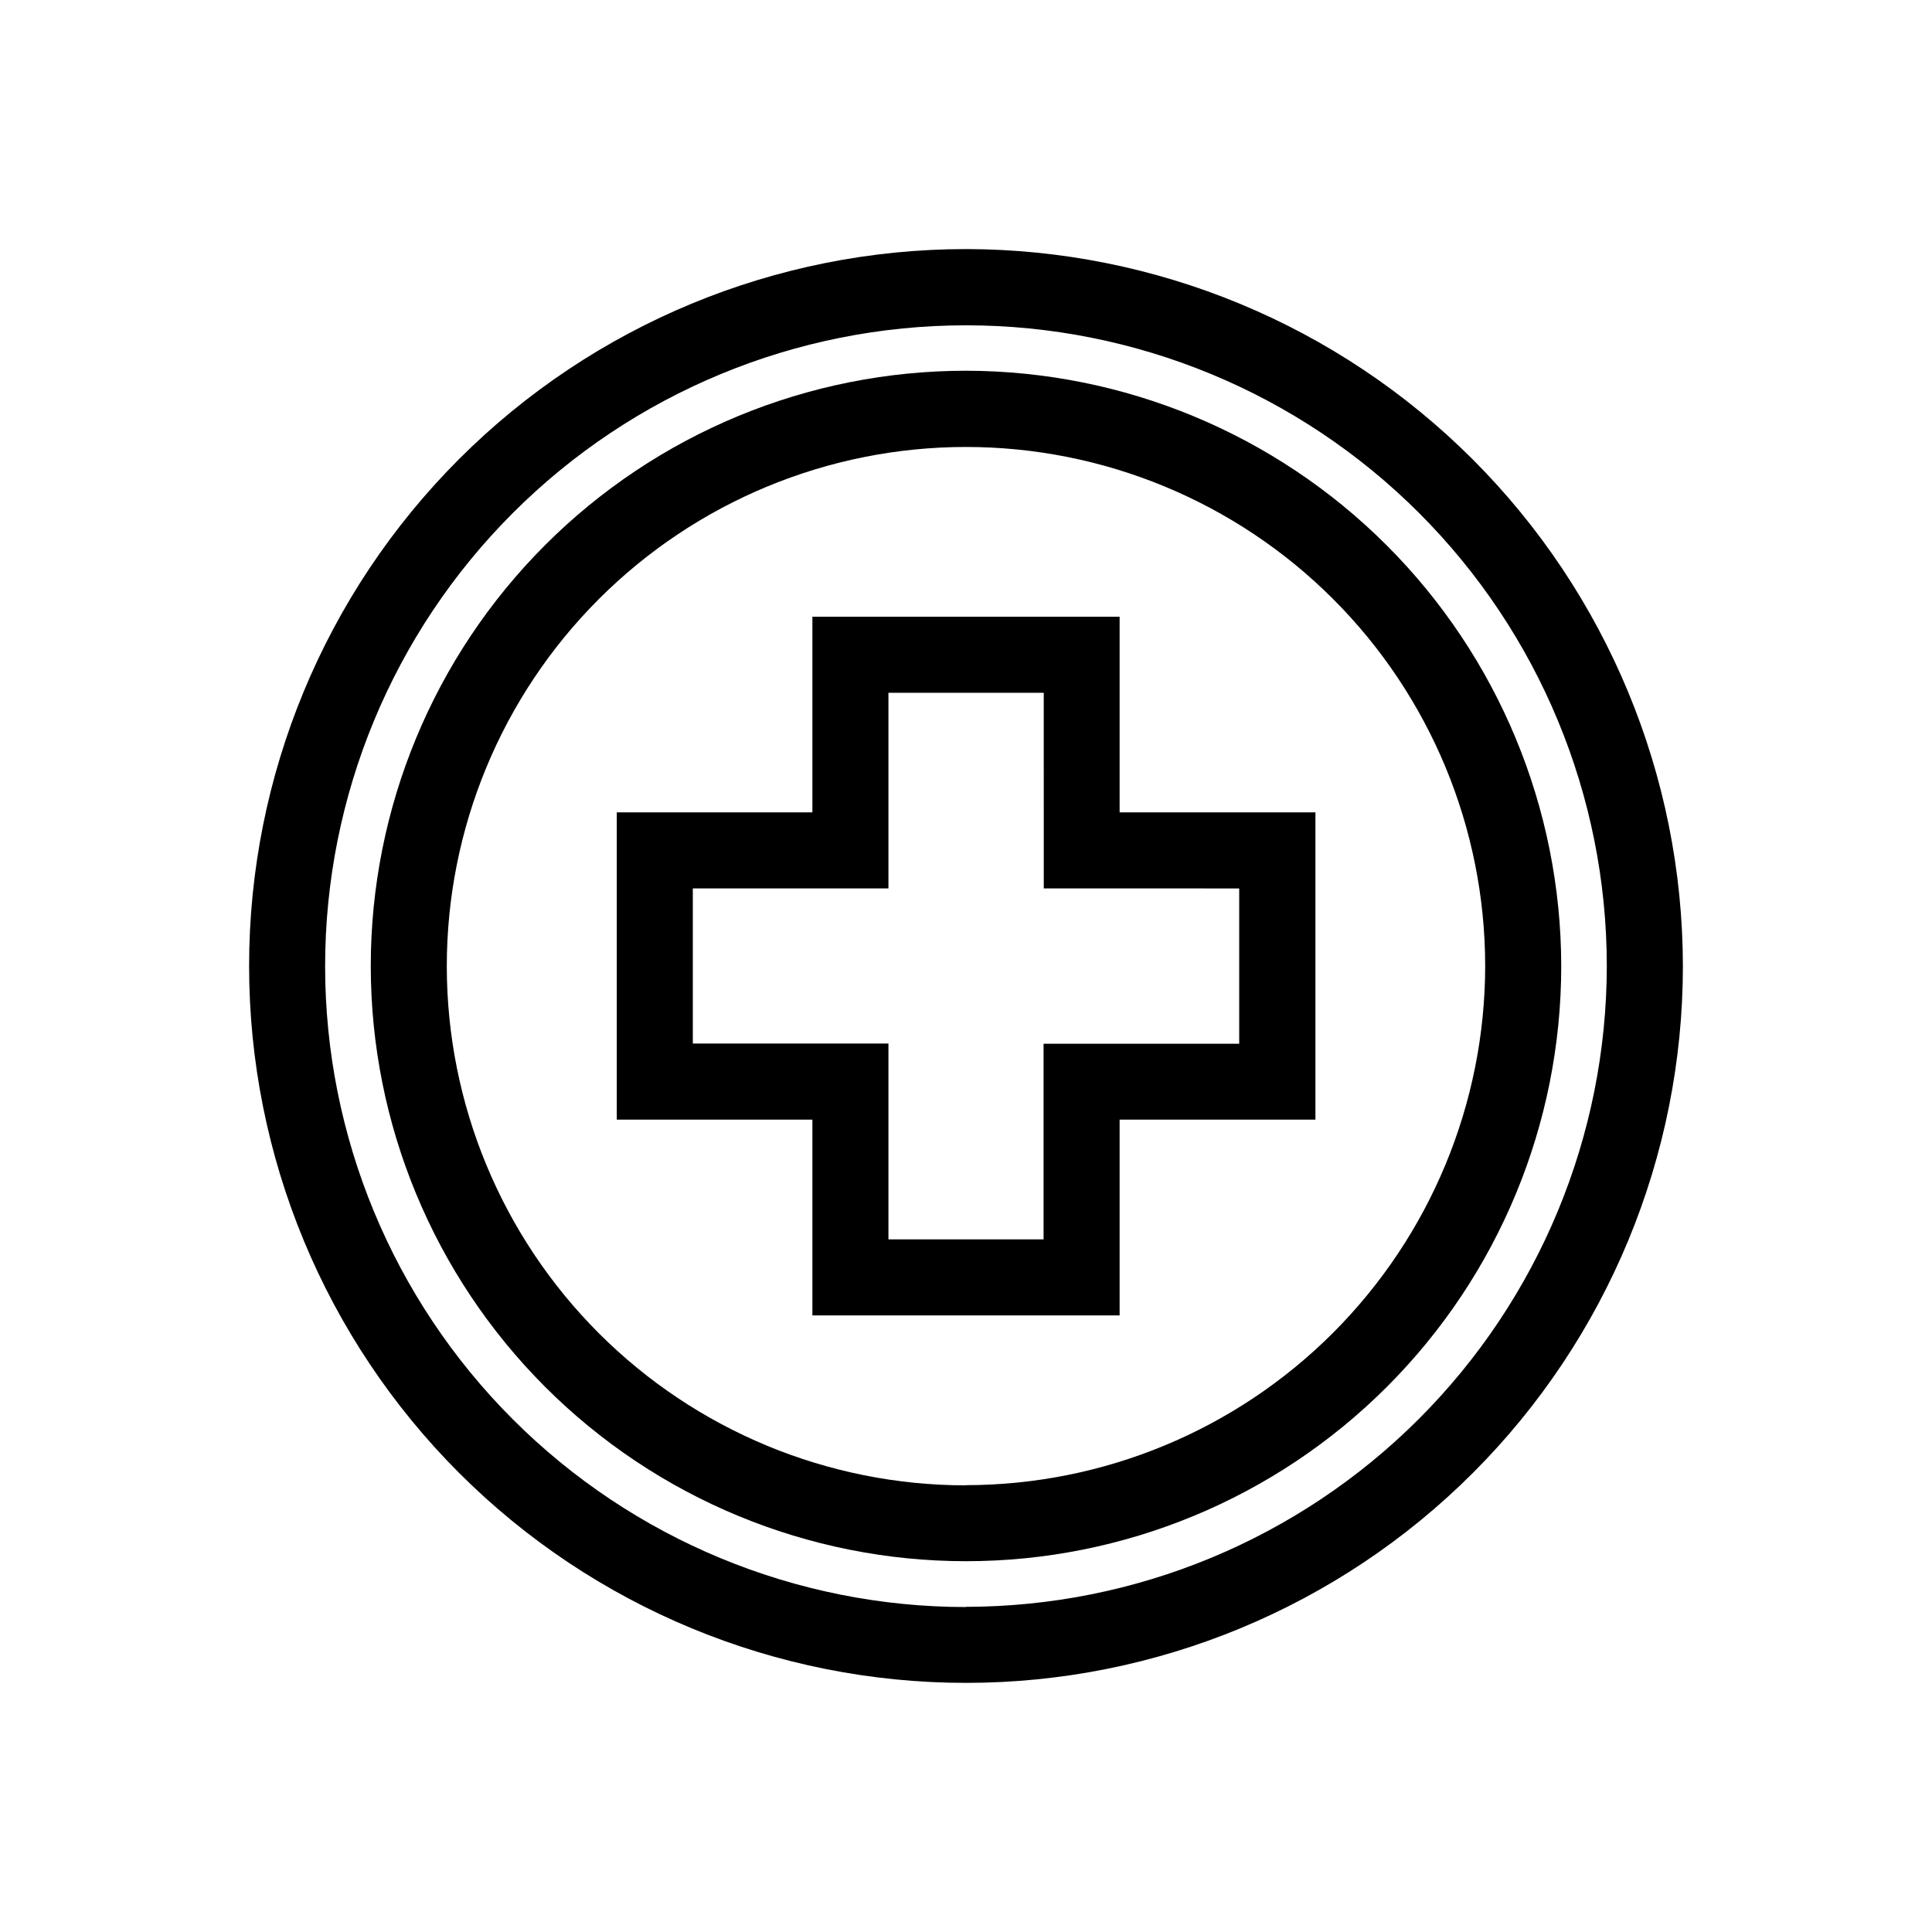
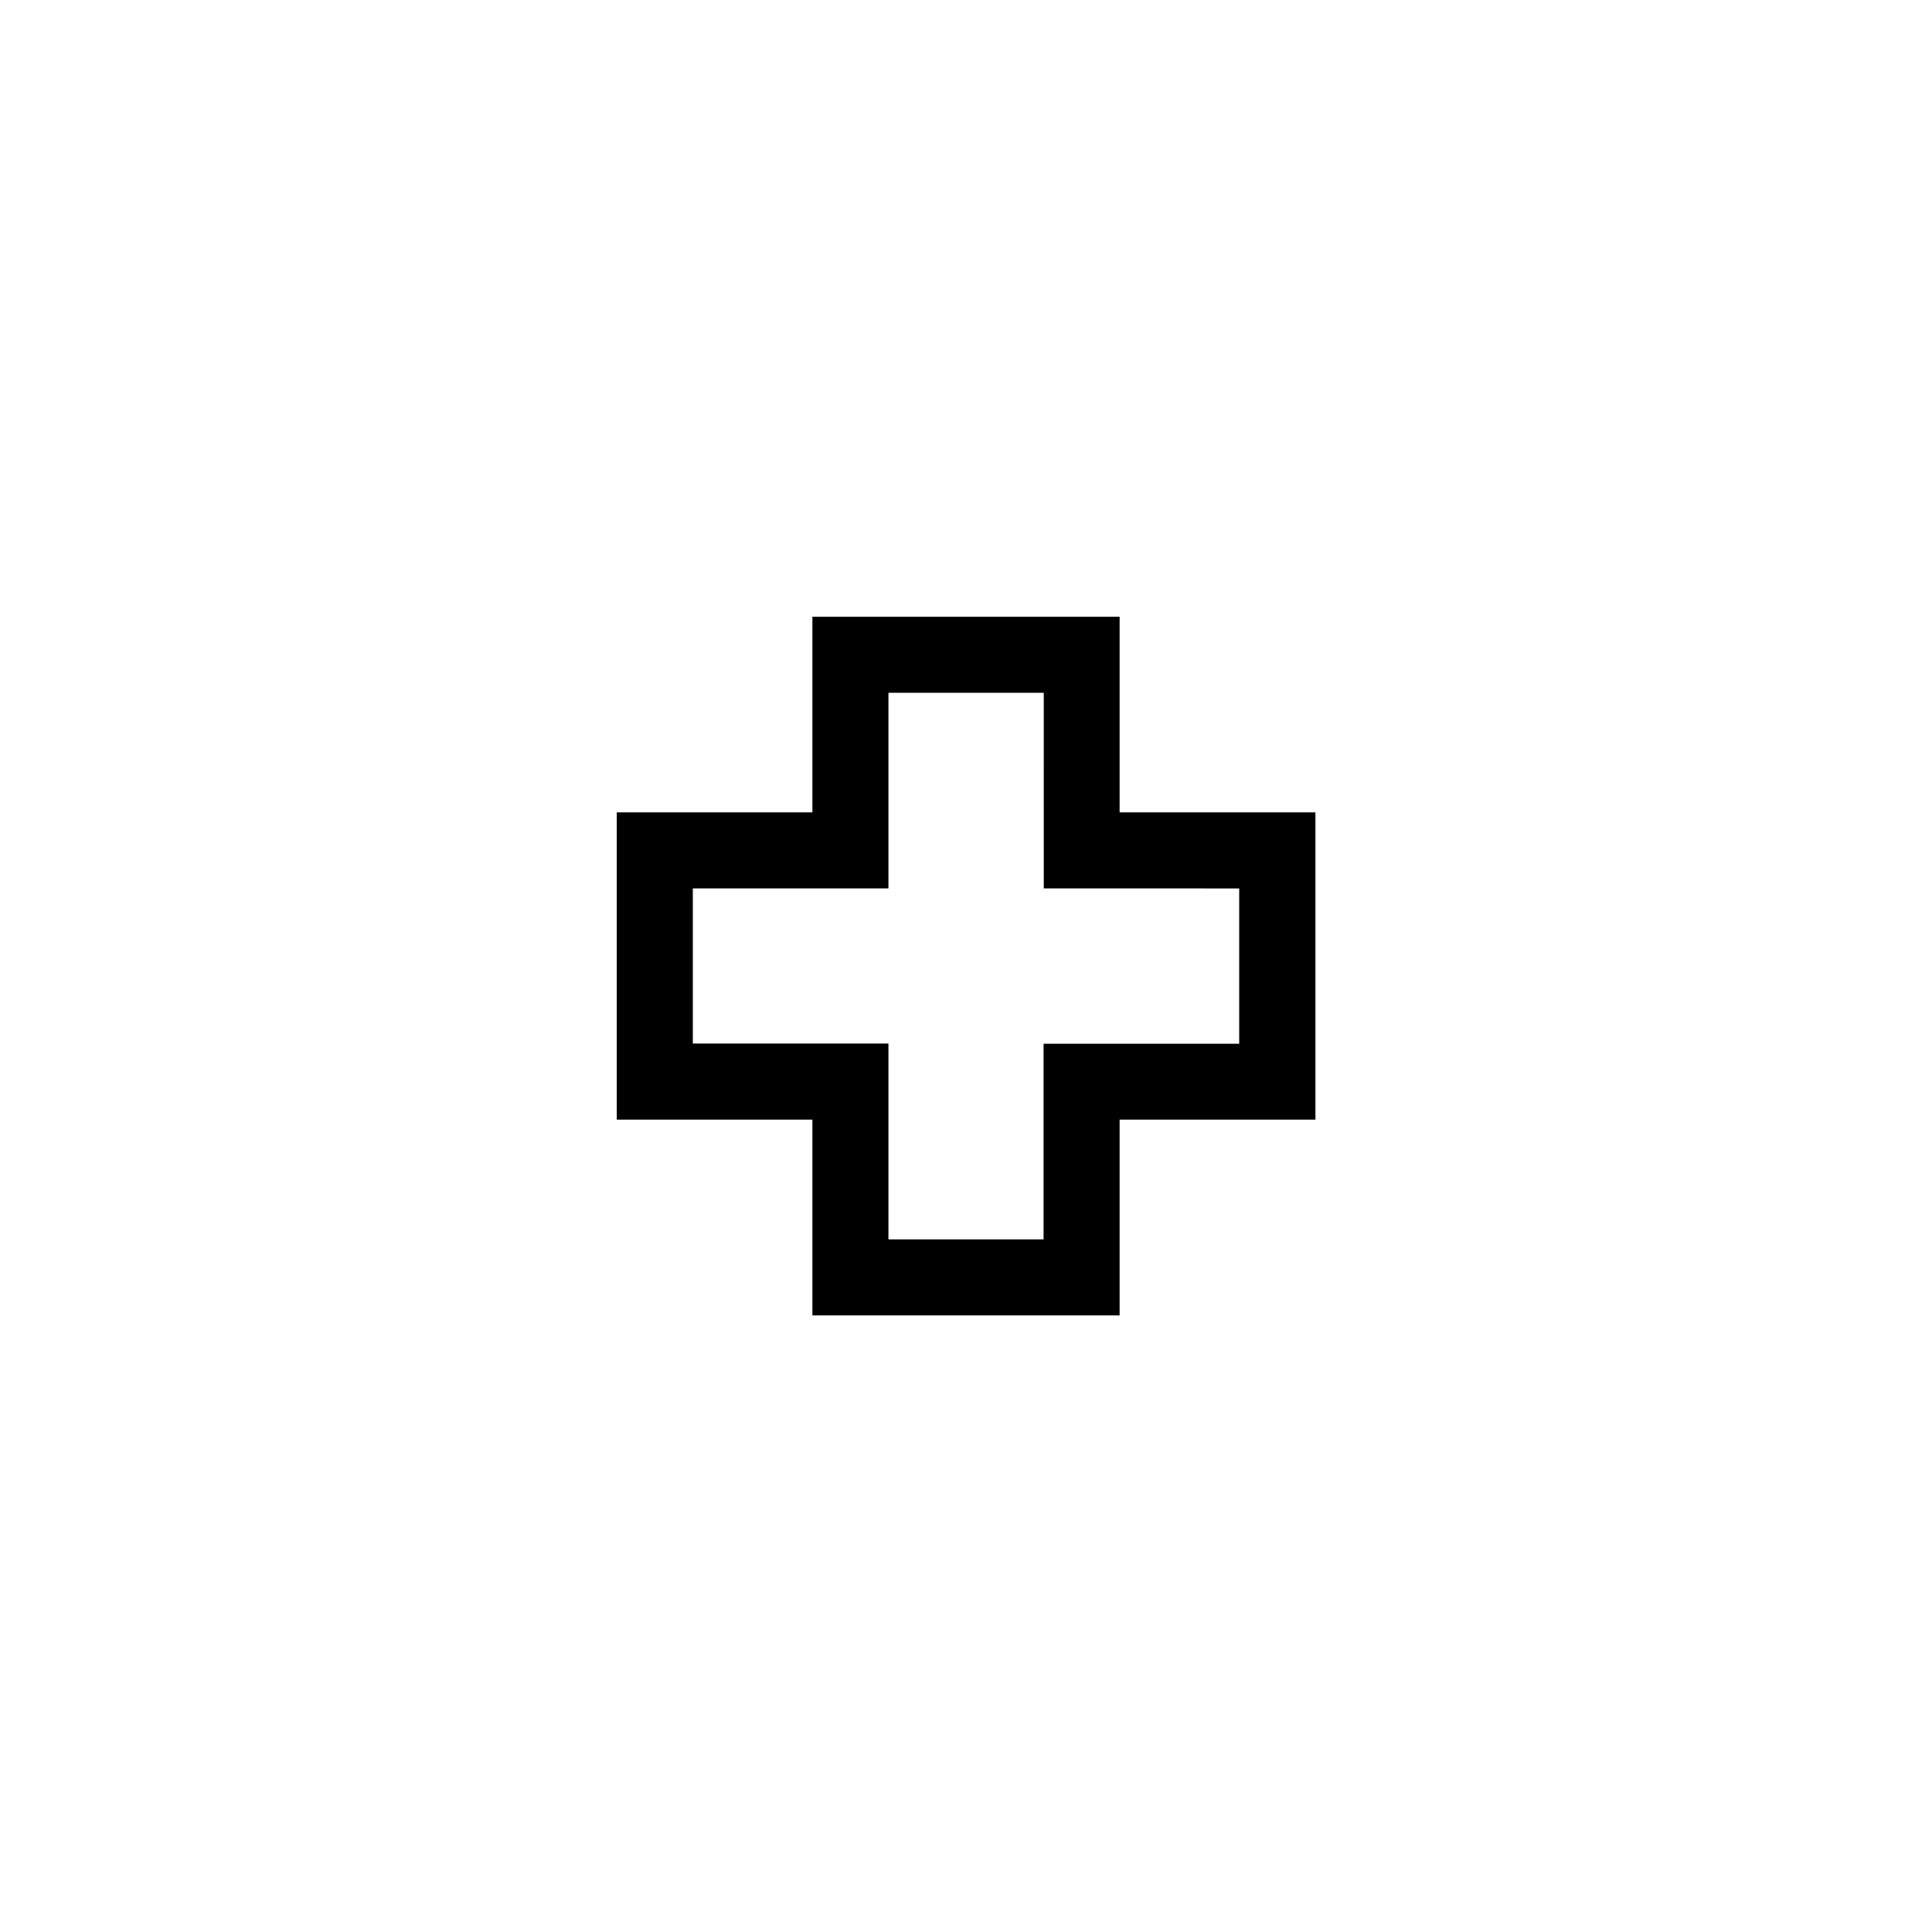
<svg xmlns="http://www.w3.org/2000/svg" fill="#000000" width="800px" height="800px" version="1.1" viewBox="144 144 512 512">
  <g>
-     <path d="m400 210.01c-50.391 0-98.711 20.016-134.34 55.645-35.629 35.633-55.645 83.953-55.645 134.34 0 50.387 20.016 98.711 55.645 134.34 35.633 35.629 83.953 55.645 134.34 55.645 50.387 0 98.711-20.016 134.34-55.645s55.645-83.953 55.645-134.34c-0.066-50.367-20.105-98.652-55.719-134.27-35.613-35.613-83.898-55.652-134.27-55.719zm0 359.87c-45.043 0-88.238-17.891-120.09-49.738-31.852-31.844-49.746-75.039-49.75-120.08-0.004-45.039 17.883-88.238 49.727-120.09 31.844-31.855 75.035-49.754 120.07-49.762 45.039-0.008 88.238 17.875 120.09 49.715 31.855 31.84 49.762 75.027 49.773 120.07-0.051 45.023-17.965 88.191-49.801 120.03-31.84 31.836-75.008 49.75-120.03 49.801z" />
-     <path d="m400 242.25c-41.836 0-81.961 16.621-111.54 46.203s-46.203 69.707-46.203 111.54 16.621 81.957 46.203 111.54c29.582 29.582 69.707 46.203 111.54 46.203s81.957-16.621 111.54-46.203c29.582-29.582 46.203-69.703 46.203-111.54-0.055-41.82-16.691-81.914-46.262-111.48-29.57-29.57-69.664-46.207-111.48-46.262zm0 295.38v0.004c-36.488 0-71.484-14.496-97.285-40.293-25.805-25.801-40.301-60.793-40.309-97.281-0.004-36.488 14.488-71.484 40.285-97.289 25.793-25.809 60.785-40.309 97.273-40.32 36.488-0.008 71.484 14.477 97.297 40.27 25.809 25.793 40.312 60.785 40.328 97.273-0.039 36.477-14.551 71.449-40.344 97.246-25.797 25.793-60.77 40.305-97.246 40.344z" />
    <path d="m440.71 307.45h-81.418v51.84h-51.84v81.418h51.84v51.891h81.418v-51.891h51.891v-81.418h-51.891zm31.691 71.996v41.16h-51.844v51.84h-41.113v-51.891h-51.84v-41.113h51.84v-51.84h41.16l0.004 51.84z" />
  </g>
</svg>